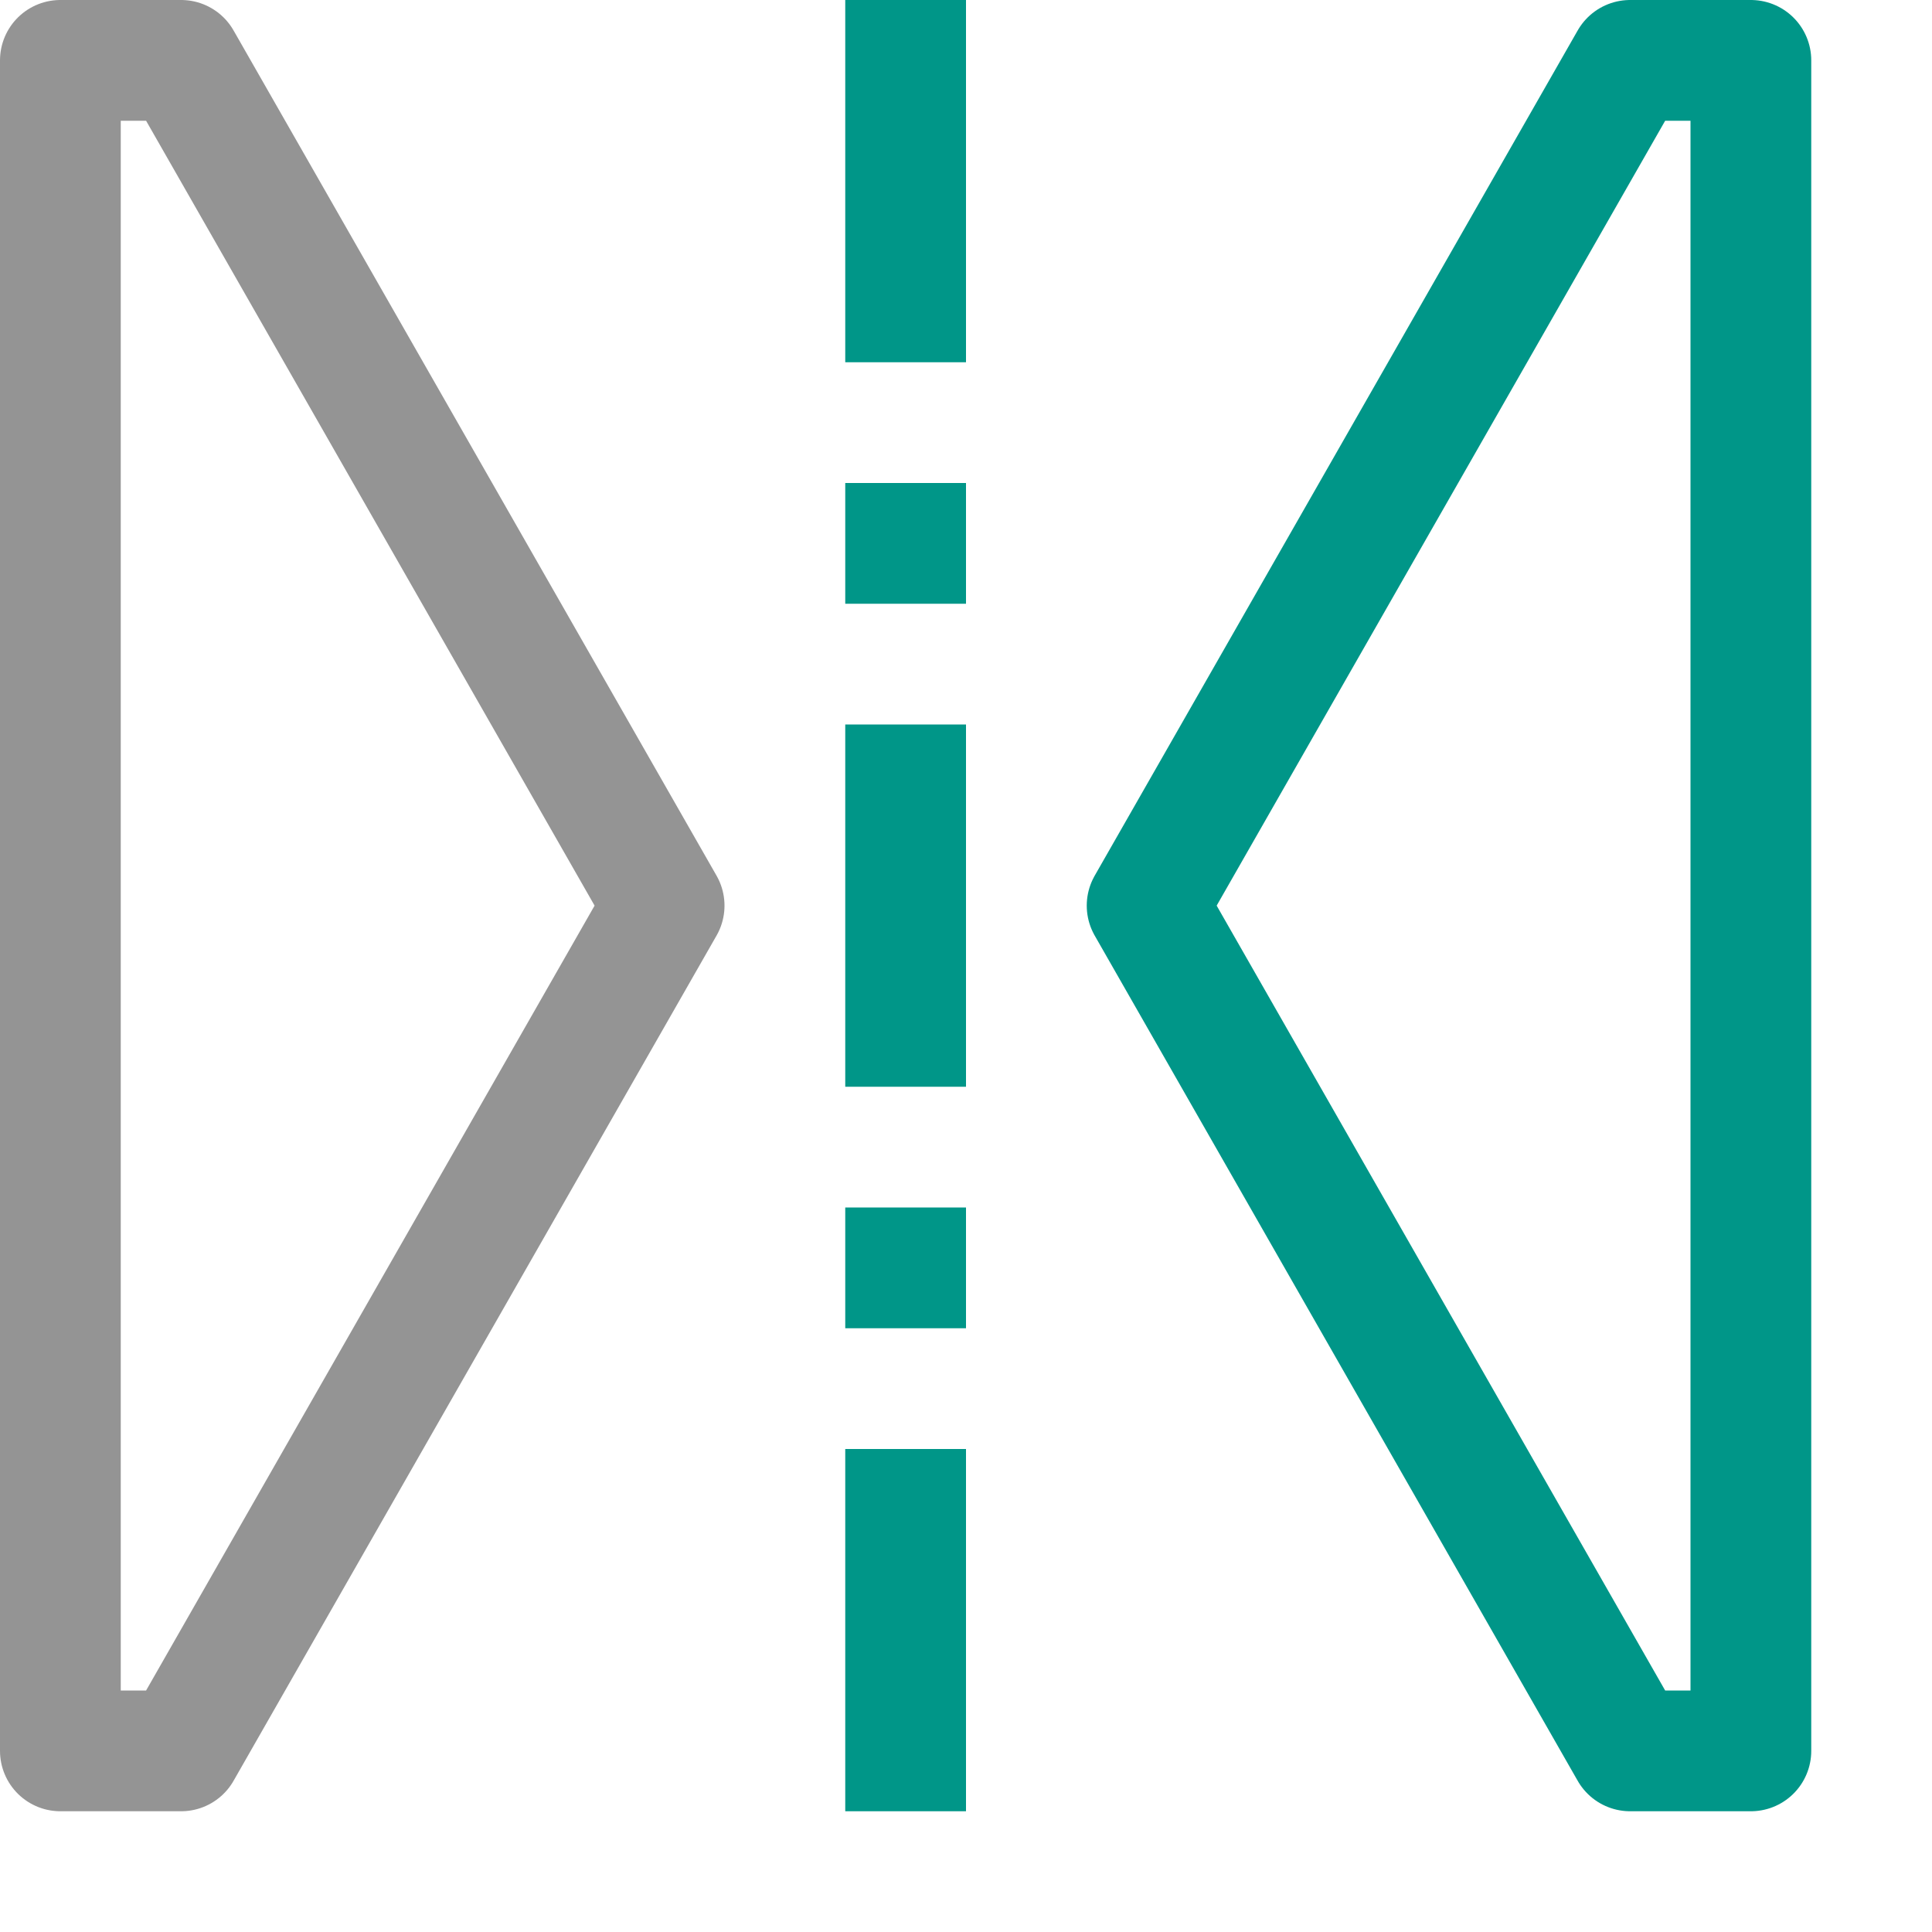
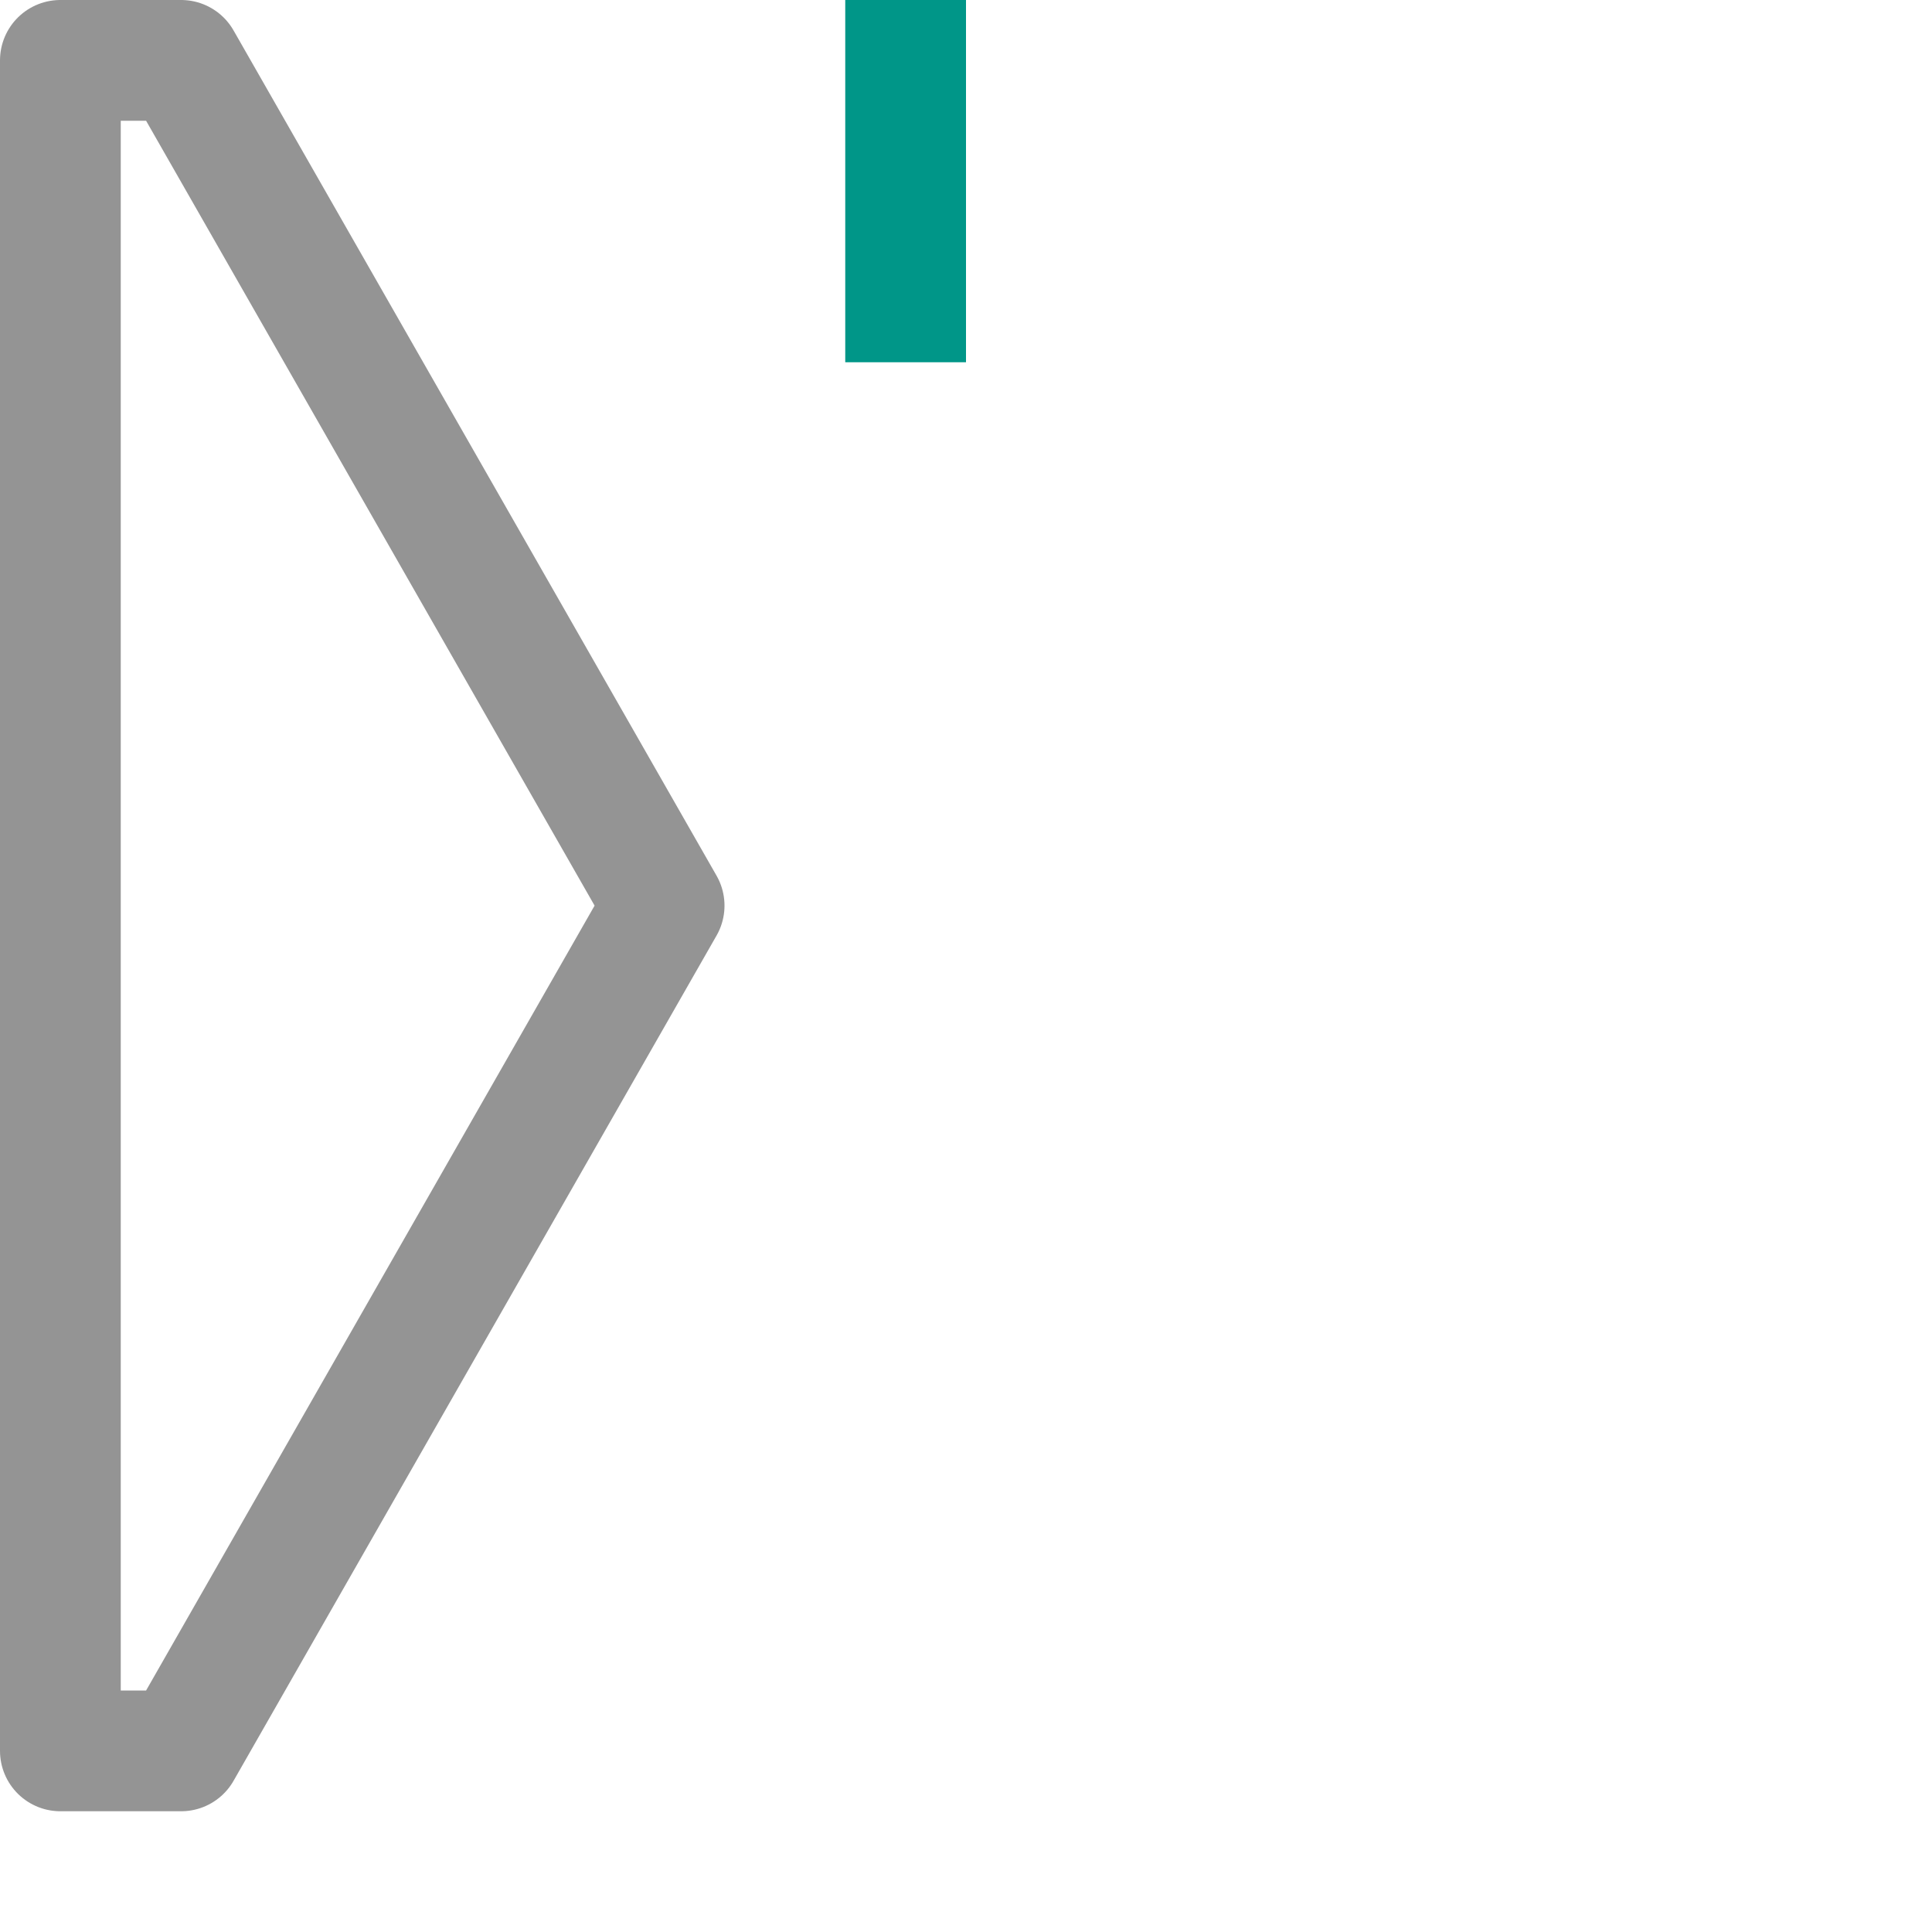
<svg xmlns="http://www.w3.org/2000/svg" width="16" height="16" viewBox="0 0 16 16">
  <rect x="7" width="1" height="3" style="fill:#009688" />
-   <rect x="7" y="12" width="1" height="3" style="fill:#009688" />
-   <rect x="7" y="10" width="1" height="1" style="fill:#009688" />
-   <rect x="7" y="4" width="1" height="1" style="fill:#009688" />
-   <rect x="7" y="6" width="1" height="3" style="fill:#009688" />
  <polygon points="0.5 14.5 1.5 14.5 5.5 7.5 1.5 0.5 0.5 0.5 0.5 14.5" style="fill:none;stroke:#949494;stroke-linecap:round;stroke-linejoin:round" />
-   <polygon points="9.5 7.5 13.5 14.5 14.5 14.5 14.5 0.5 13.5 0.5 9.5 7.5" style="fill:none;stroke:#009688;stroke-linecap:round;stroke-linejoin:round" />
</svg>